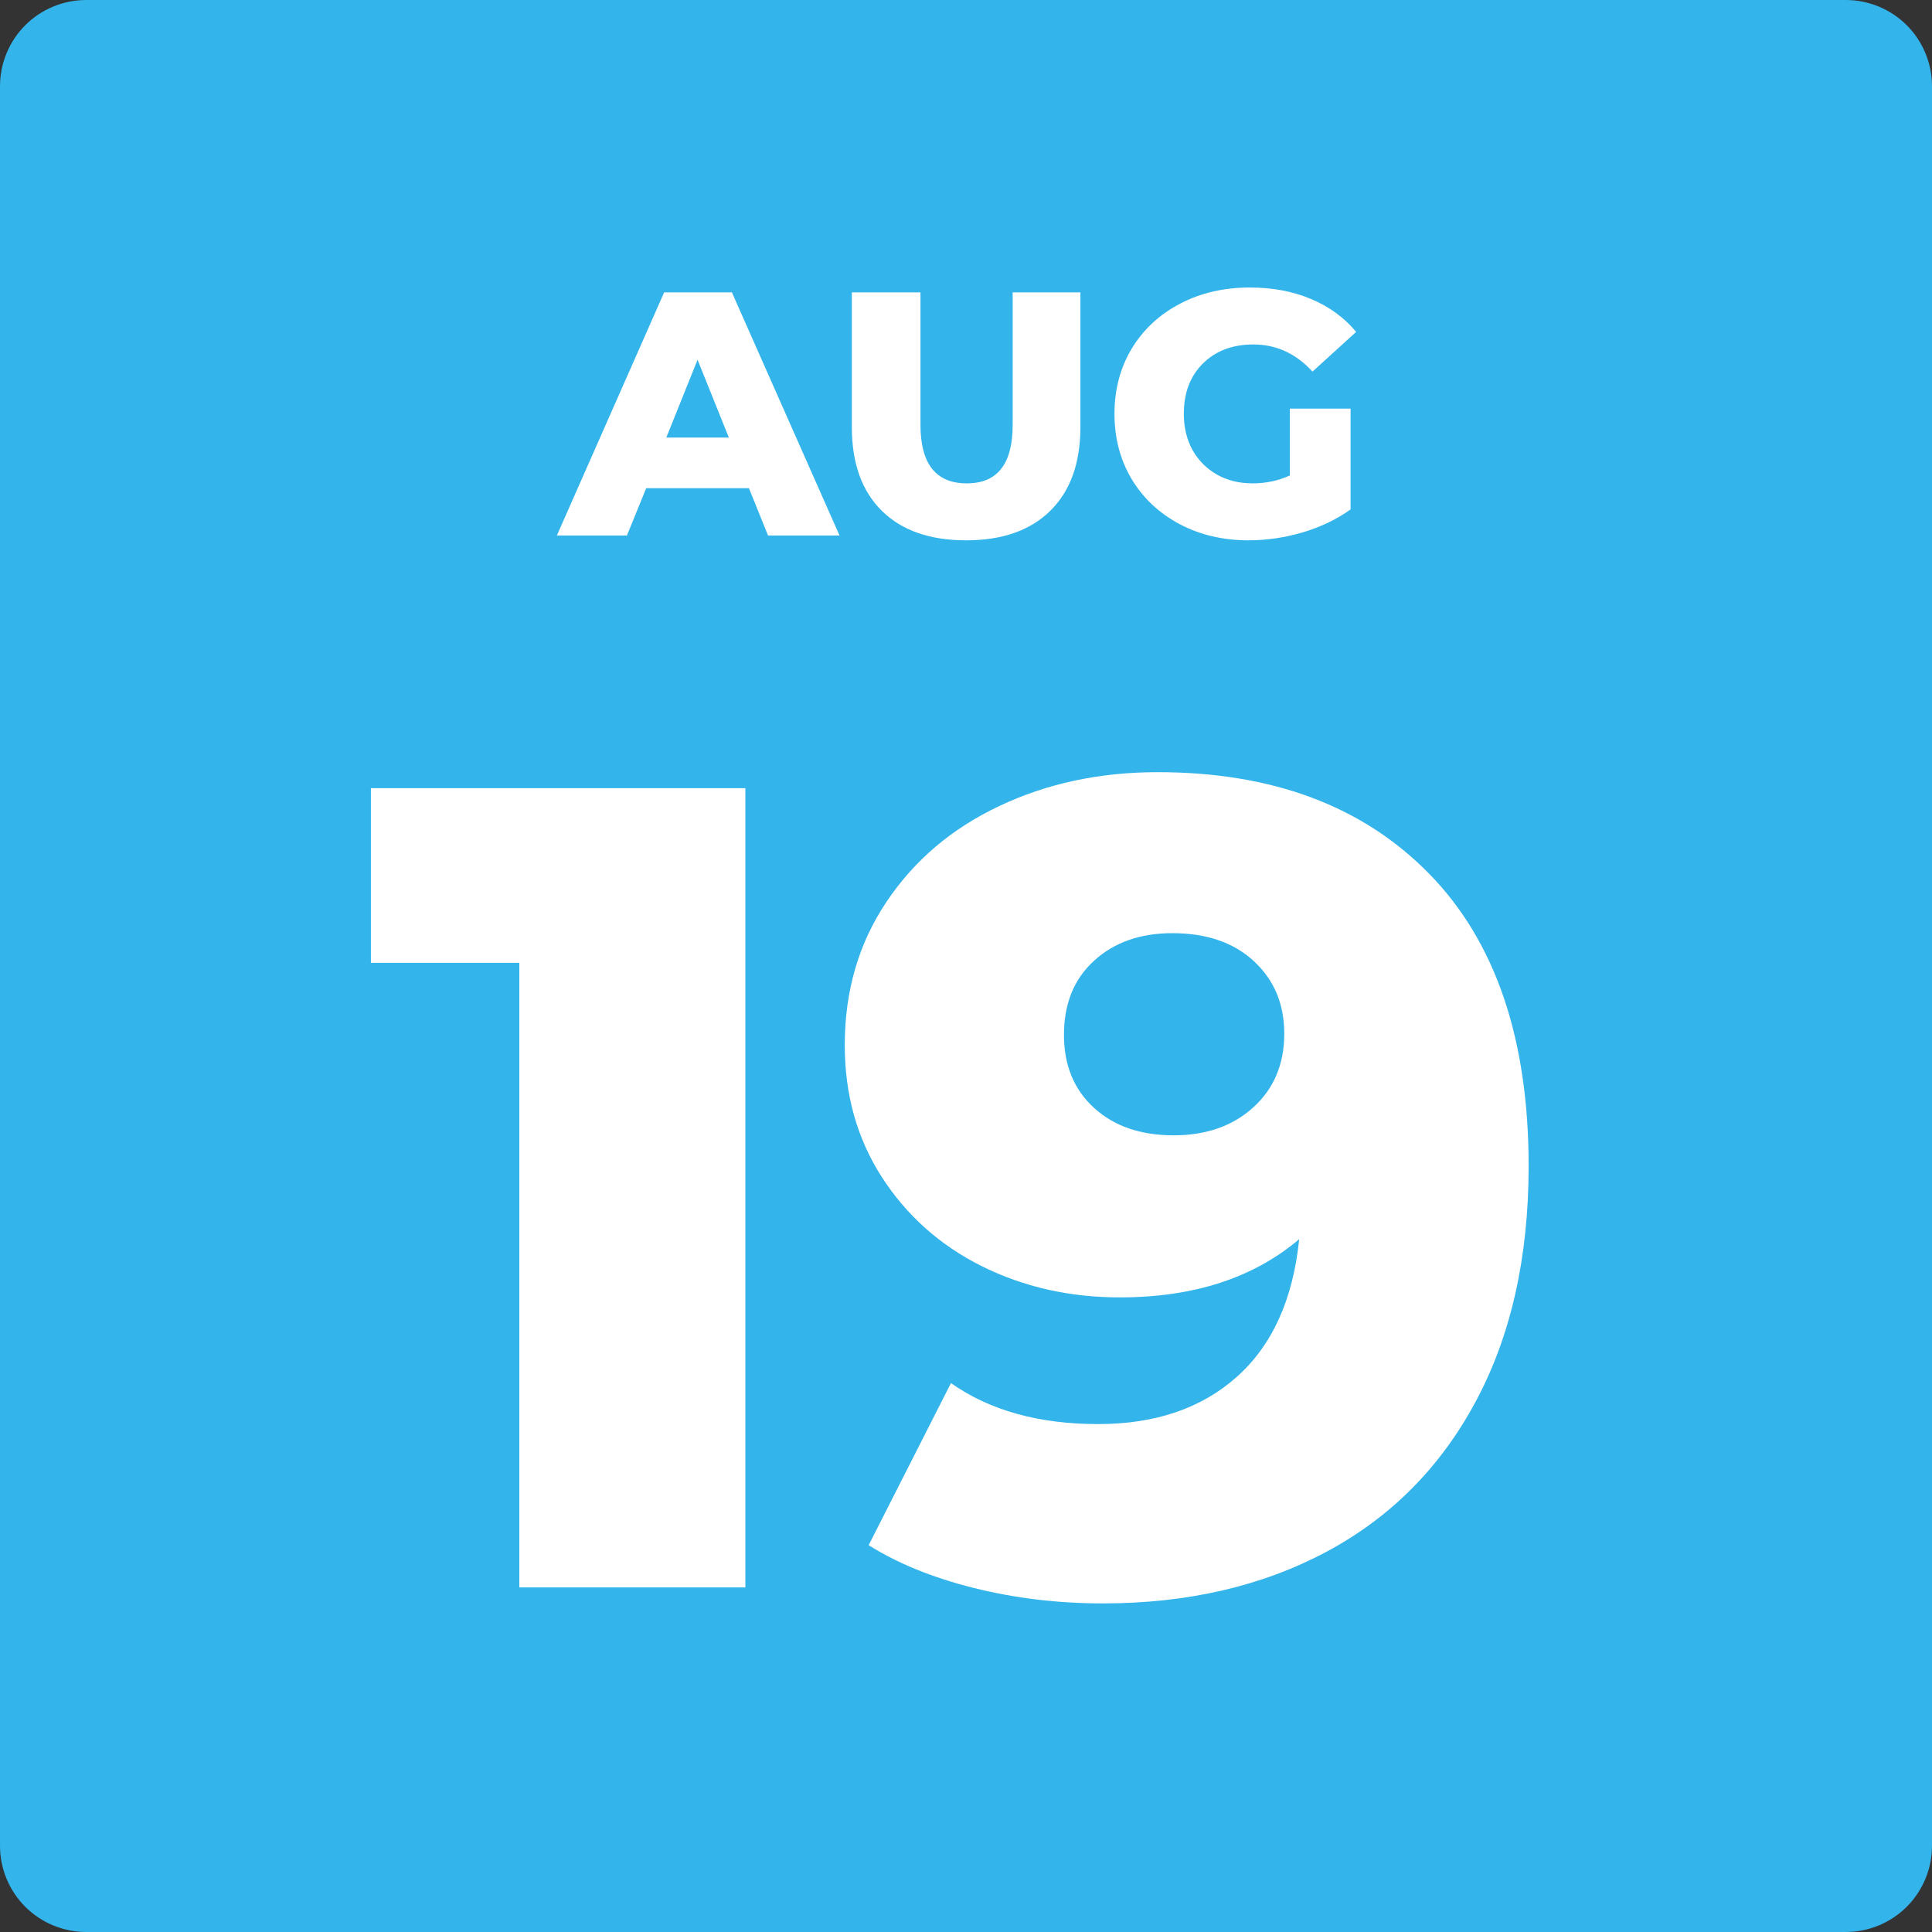
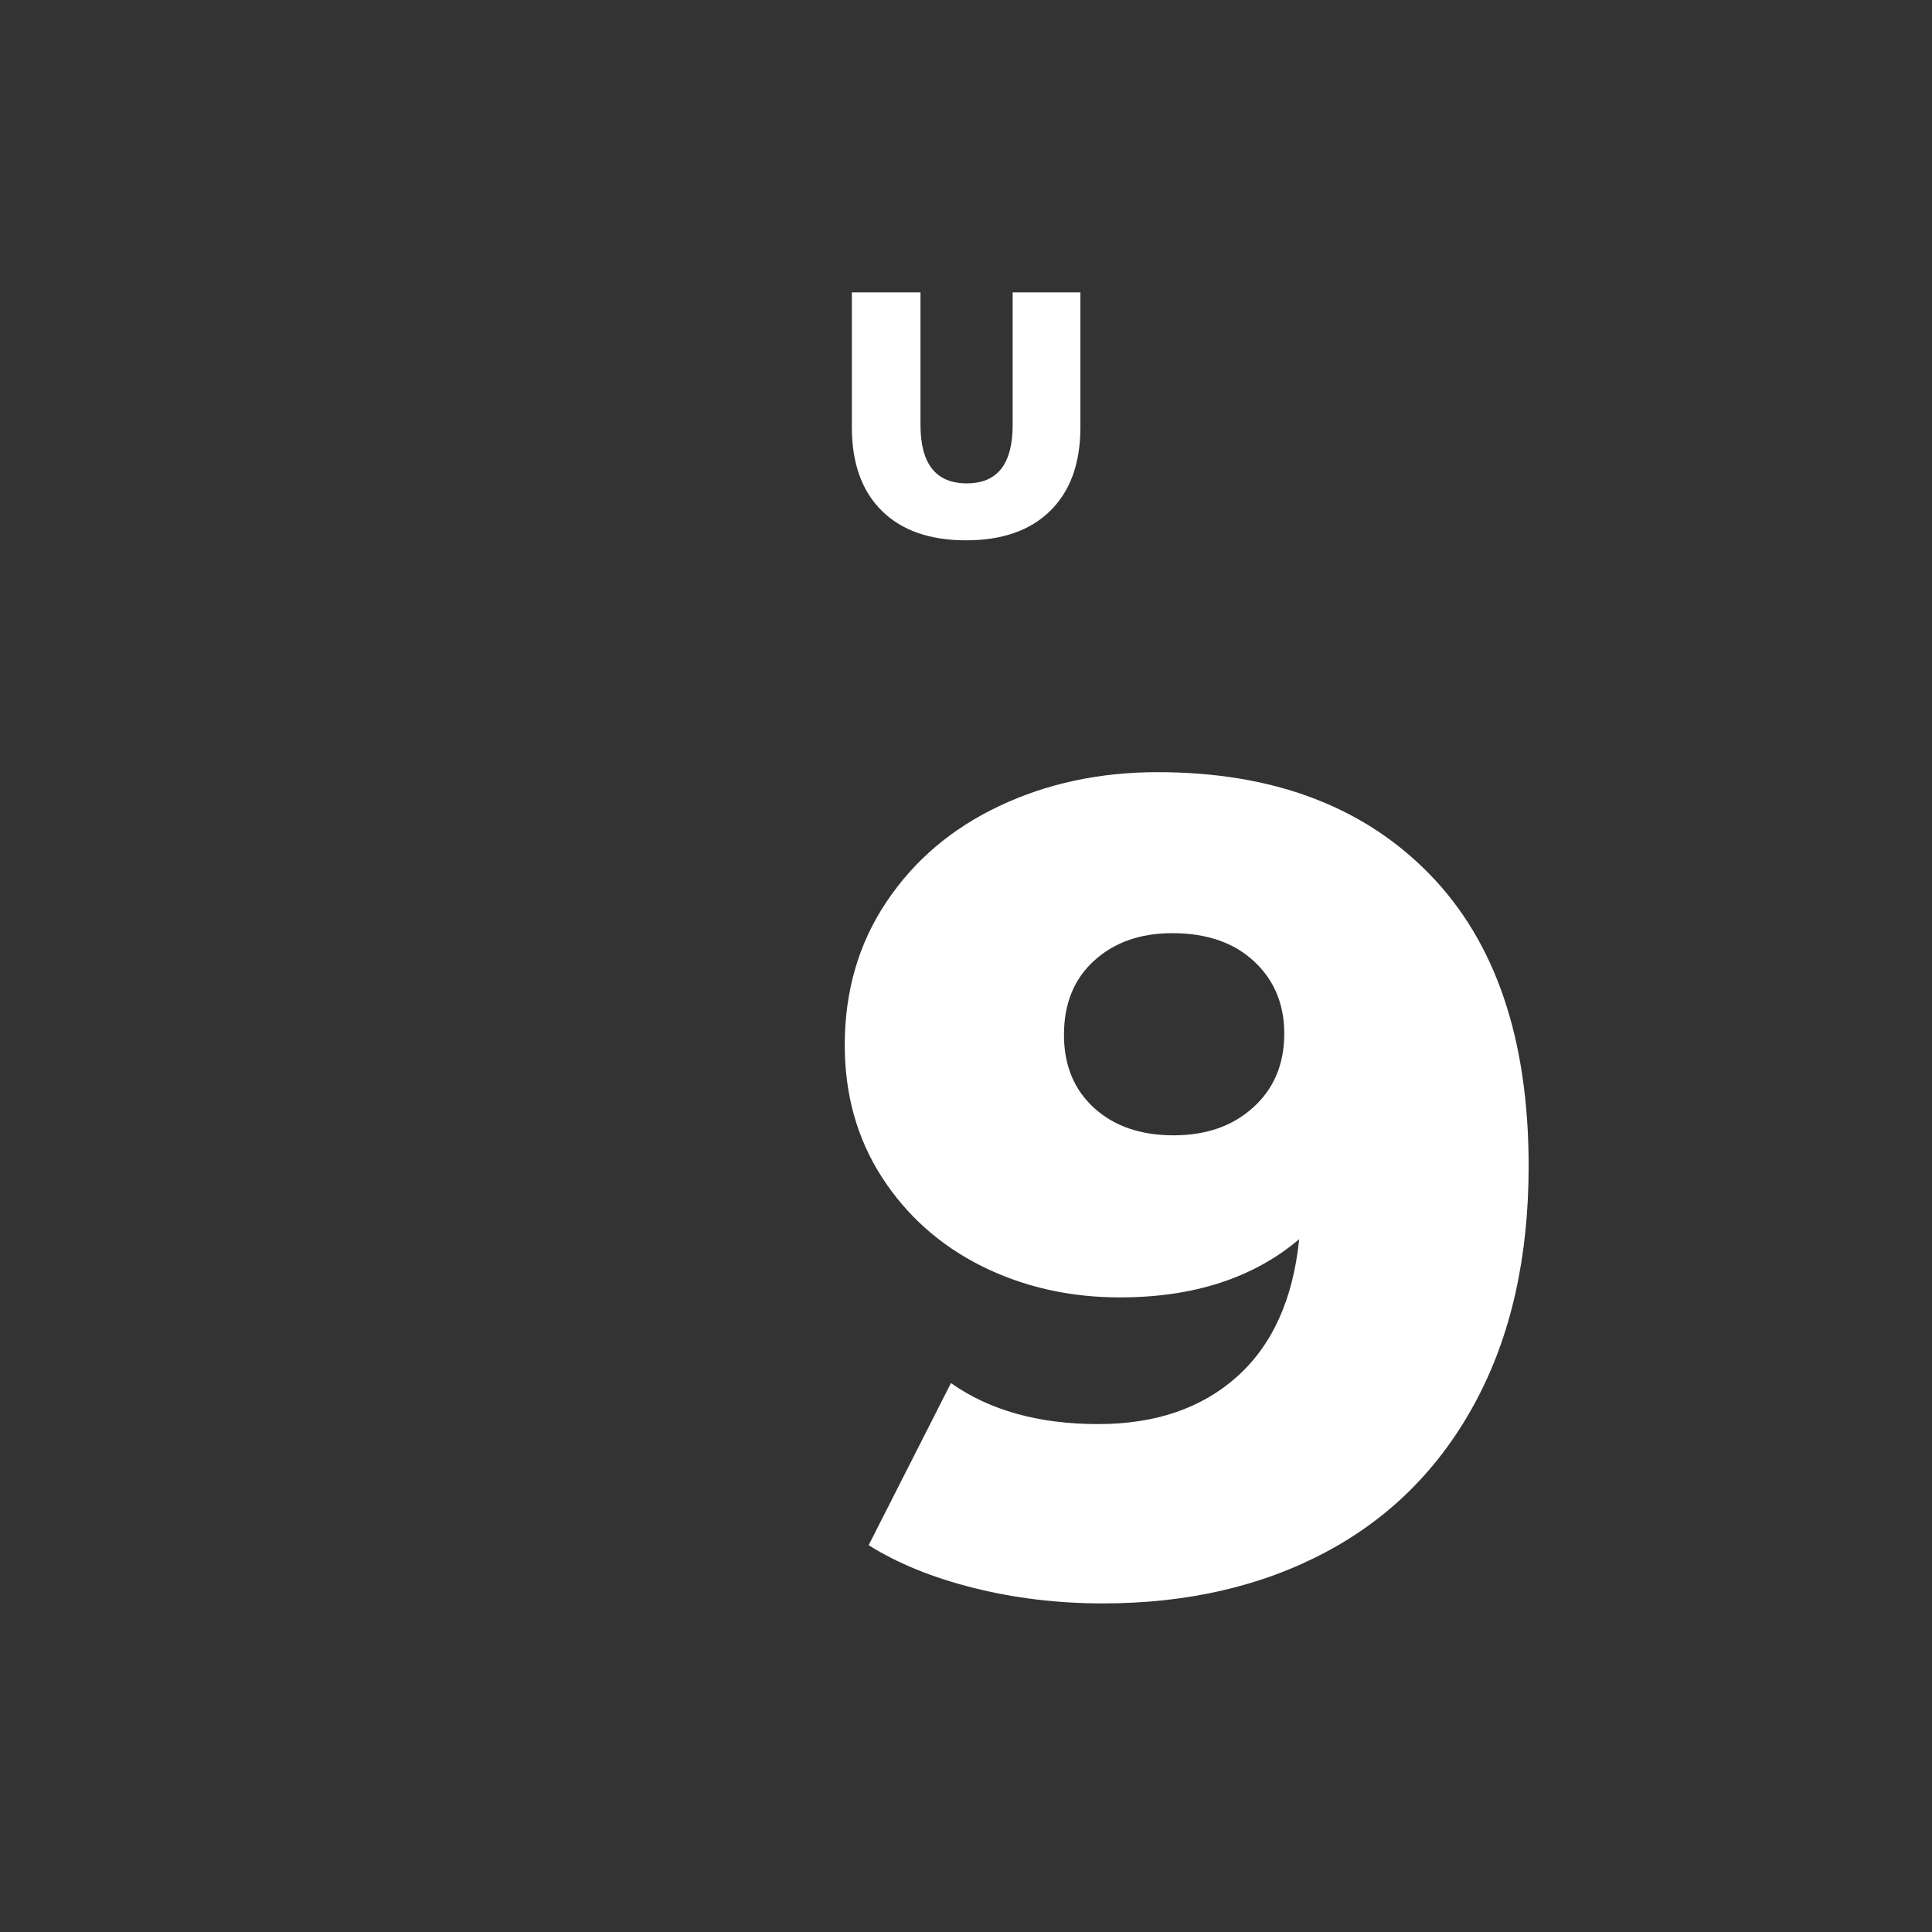
<svg xmlns="http://www.w3.org/2000/svg" width="224" viewBox="0 0 168 168" height="224" preserveAspectRatio="xMidYMid meet">
  <rect x="0" y="0" width="168" height="168" fill="#333333" stroke="none" />
  <defs>
    <clipPath id="bb11784e4f">
      <path d="M 7.5 0 L 160.5 0 C 162.488 0 164.398 0.789 165.805 2.195 C 167.211 3.602 168 5.512 168 7.5 L 168 160.5 C 168 162.488 167.211 164.398 165.805 165.805 C 164.398 167.211 162.488 168 160.5 168 L 7.5 168 C 5.512 168 3.602 167.211 2.195 165.805 C 0.789 164.398 0 162.488 0 160.5 L 0 7.5 C 0 5.512 0.789 3.602 2.195 2.195 C 3.602 0.789 5.512 0 7.5 0 Z M 7.5 0 " />
    </clipPath>
  </defs>
  <g id="85ec9e41e2">
    <g clip-rule="nonzero" clip-path="url(#bb11784e4f)">
-       <rect x="0" width="168" y="0" height="168" style="fill:#33b4eb;fill-opacity:1;stroke:none;" />
-     </g>
+       </g>
    <g style="fill:#ffffff;fill-opacity:1;">
      <g transform="translate(48.846, 46.563)">
-         <path style="stroke:none" d="M 16.281 -4.109 L 7.344 -4.109 L 5.672 0 L -0.422 0 L 8.906 -21.141 L 14.797 -21.141 L 24.156 0 L 17.938 0 Z M 14.531 -8.516 L 11.812 -15.281 L 9.094 -8.516 Z M 14.531 -8.516 " />
-       </g>
+         </g>
    </g>
    <g style="fill:#ffffff;fill-opacity:1;">
      <g transform="translate(72.136, 46.563)">
        <path style="stroke:none" d="M 11.875 0.422 C 8.727 0.422 6.285 -0.43 4.547 -2.141 C 2.805 -3.859 1.938 -6.285 1.938 -9.422 L 1.938 -21.141 L 7.906 -21.141 L 7.906 -9.609 C 7.906 -6.223 9.25 -4.531 11.938 -4.531 C 14.594 -4.531 15.922 -6.223 15.922 -9.609 L 15.922 -21.141 L 21.812 -21.141 L 21.812 -9.422 C 21.812 -6.285 20.938 -3.859 19.188 -2.141 C 17.445 -0.43 15.008 0.422 11.875 0.422 Z M 11.875 0.422 " />
      </g>
    </g>
    <g style="fill:#ffffff;fill-opacity:1;">
      <g transform="translate(95.88, 46.563)">
-         <path style="stroke:none" d="M 16.281 -11.031 L 21.562 -11.031 L 21.562 -2.266 C 20.352 -1.398 18.961 -0.734 17.391 -0.266 C 15.828 0.191 14.258 0.422 12.688 0.422 C 10.469 0.422 8.473 -0.047 6.703 -0.984 C 4.93 -1.922 3.539 -3.223 2.531 -4.891 C 1.531 -6.566 1.031 -8.461 1.031 -10.578 C 1.031 -12.691 1.531 -14.582 2.531 -16.25 C 3.539 -17.914 4.941 -19.219 6.734 -20.156 C 8.523 -21.094 10.551 -21.562 12.812 -21.562 C 14.781 -21.562 16.551 -21.227 18.125 -20.562 C 19.695 -19.906 21.004 -18.953 22.047 -17.703 L 18.25 -14.25 C 16.812 -15.82 15.098 -16.609 13.109 -16.609 C 11.297 -16.609 9.832 -16.055 8.719 -14.953 C 7.613 -13.859 7.062 -12.398 7.062 -10.578 C 7.062 -9.398 7.312 -8.352 7.812 -7.438 C 8.32 -6.531 9.031 -5.816 9.938 -5.297 C 10.844 -4.785 11.879 -4.531 13.047 -4.531 C 14.191 -4.531 15.27 -4.758 16.281 -5.219 Z M 16.281 -11.031 " />
-       </g>
+         </g>
    </g>
    <g style="fill:#ffffff;fill-opacity:1;">
      <g transform="translate(31.658, 138.036)">
-         <path style="stroke:none" d="M 33.156 -69.5 L 33.156 0 L 13.5 0 L 13.5 -54.312 L 0.594 -54.312 L 0.594 -69.5 Z M 33.156 -69.5 " />
-       </g>
+         </g>
    </g>
    <g style="fill:#ffffff;fill-opacity:1;">
      <g transform="translate(71.863, 138.036)">
        <path style="stroke:none" d="M 28.797 -70.891 C 38.785 -70.891 46.66 -67.941 52.422 -62.047 C 58.18 -56.16 61.062 -47.691 61.062 -36.641 C 61.062 -28.691 59.52 -21.852 56.438 -16.125 C 53.363 -10.406 49.031 -6.055 43.438 -3.078 C 37.844 -0.098 31.375 1.391 24.031 1.391 C 20.125 1.391 16.383 0.941 12.812 0.047 C 9.238 -0.848 6.191 -2.086 3.672 -3.672 L 10.828 -17.766 C 14.203 -15.391 18.469 -14.203 23.625 -14.203 C 28.594 -14.203 32.613 -15.57 35.688 -18.312 C 38.77 -21.062 40.578 -25.051 41.109 -30.281 C 37.129 -26.906 31.93 -25.219 25.516 -25.219 C 21.148 -25.219 17.145 -26.125 13.5 -27.938 C 9.863 -29.758 6.969 -32.344 4.812 -35.688 C 2.664 -39.031 1.594 -42.852 1.594 -47.156 C 1.594 -51.852 2.801 -56.004 5.219 -59.609 C 7.633 -63.223 10.91 -66.004 15.047 -67.953 C 19.18 -69.91 23.766 -70.891 28.797 -70.891 Z M 30.188 -39.312 C 33.031 -39.312 35.344 -40.125 37.125 -41.75 C 38.914 -43.375 39.812 -45.508 39.812 -48.156 C 39.812 -50.727 38.93 -52.828 37.172 -54.453 C 35.422 -56.078 33.055 -56.891 30.078 -56.891 C 27.297 -56.891 25.031 -56.094 23.281 -54.5 C 21.531 -52.914 20.656 -50.766 20.656 -48.047 C 20.656 -45.398 21.531 -43.281 23.281 -41.688 C 25.031 -40.102 27.332 -39.312 30.188 -39.312 Z M 30.188 -39.312 " />
      </g>
    </g>
  </g>
</svg>